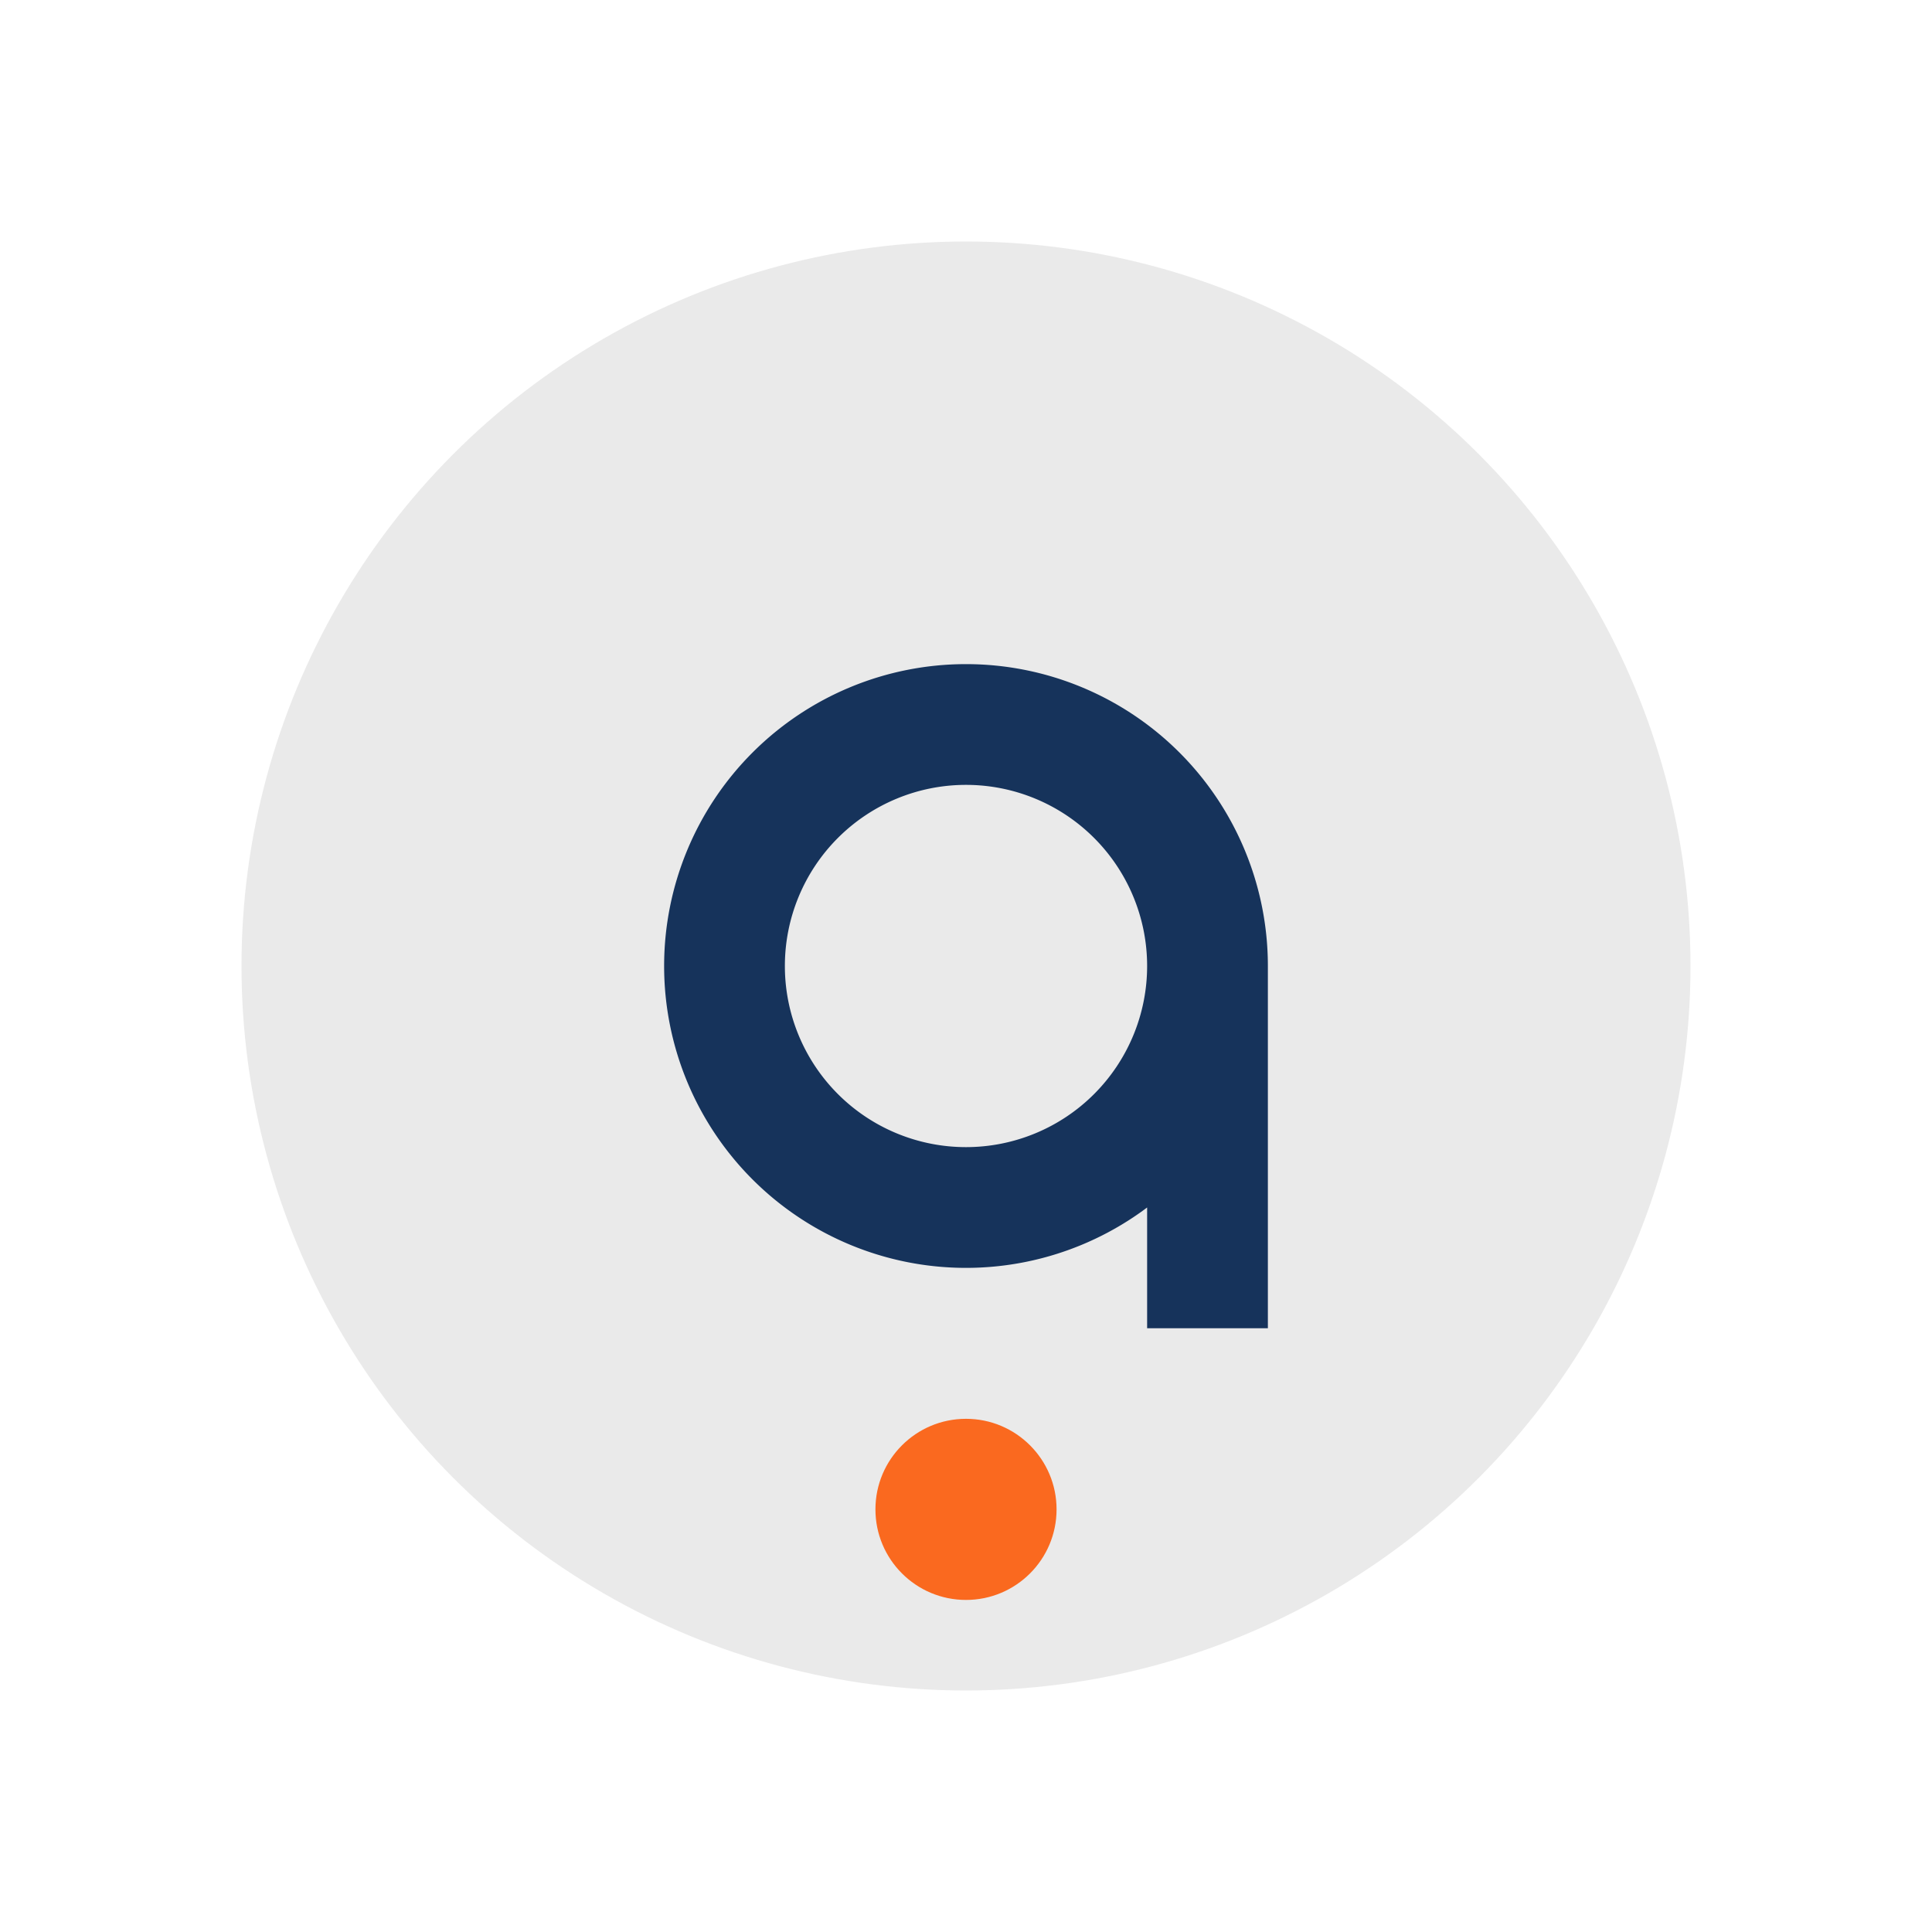
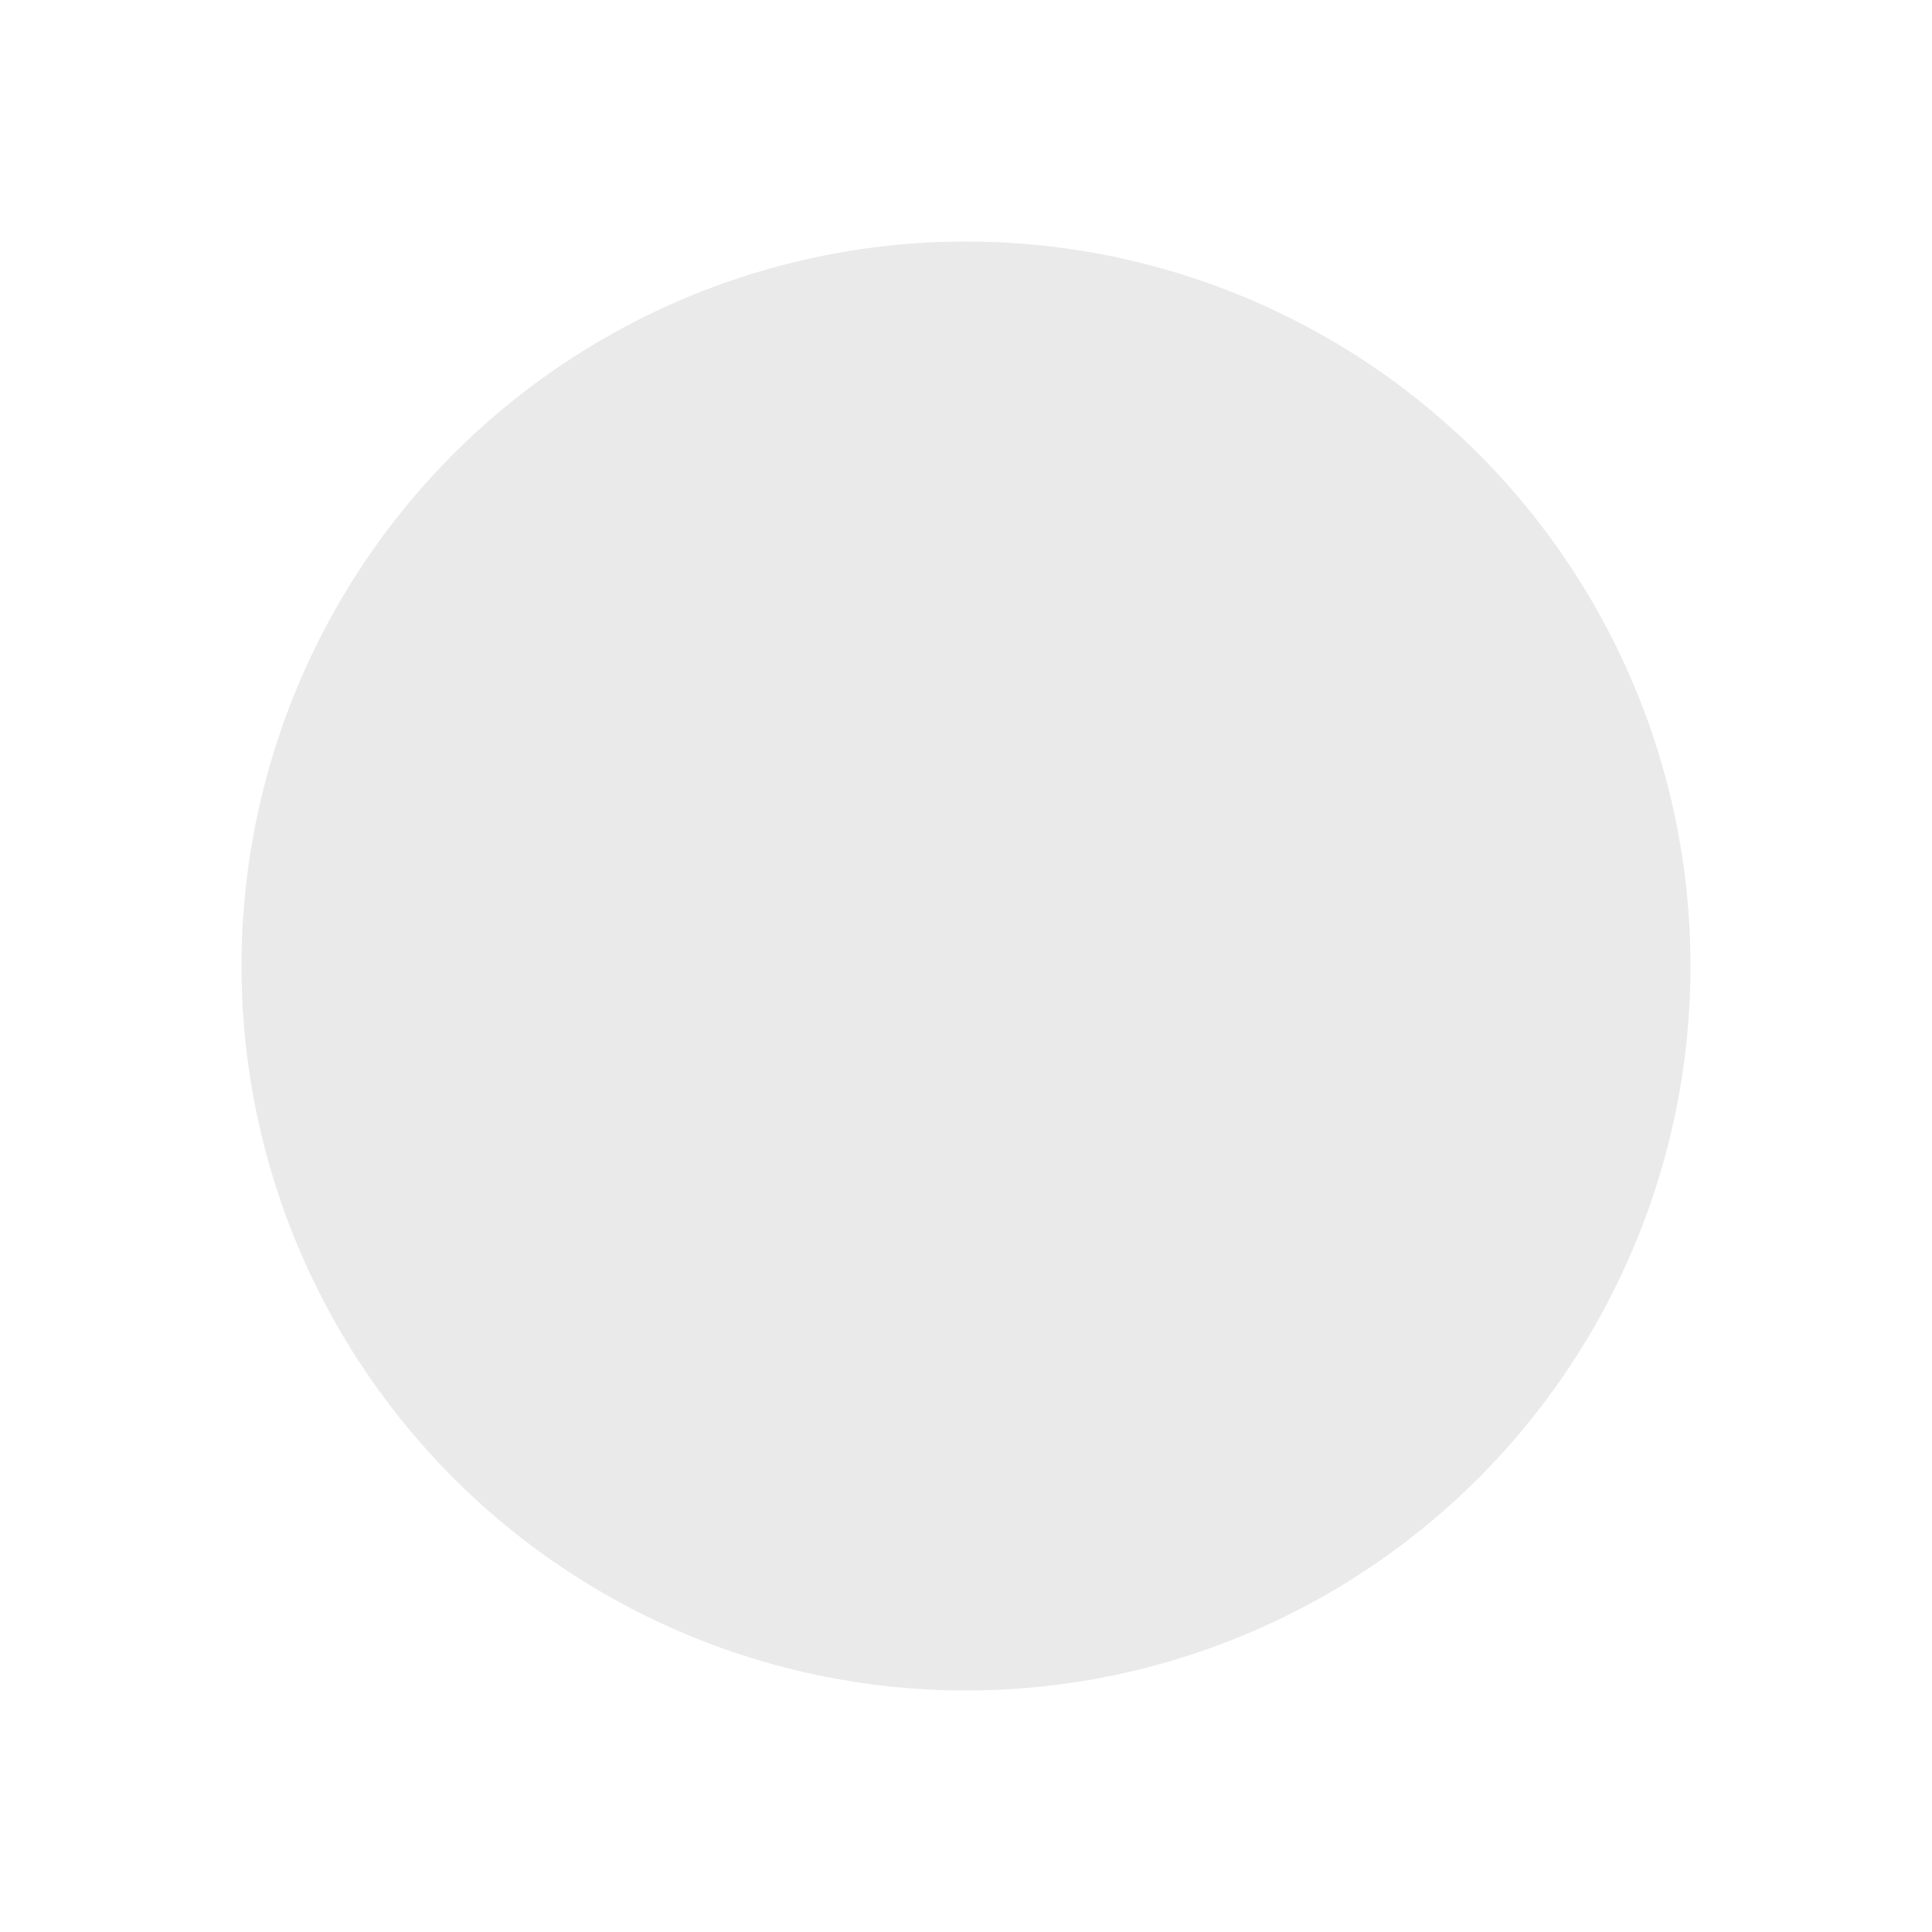
<svg xmlns="http://www.w3.org/2000/svg" width="32" height="32" viewBox="0 0 32 32">
  <circle cx="16" cy="16" r="12" fill="#EAEAEA" />
-   <path d="M20 16a4 4 0 11-8 0 4 4 0 018 0zm0 0v6" stroke="#16335B" stroke-width="2" fill="none" />
-   <circle cx="16" cy="25" r="1.5" fill="#FA691F" />
</svg>